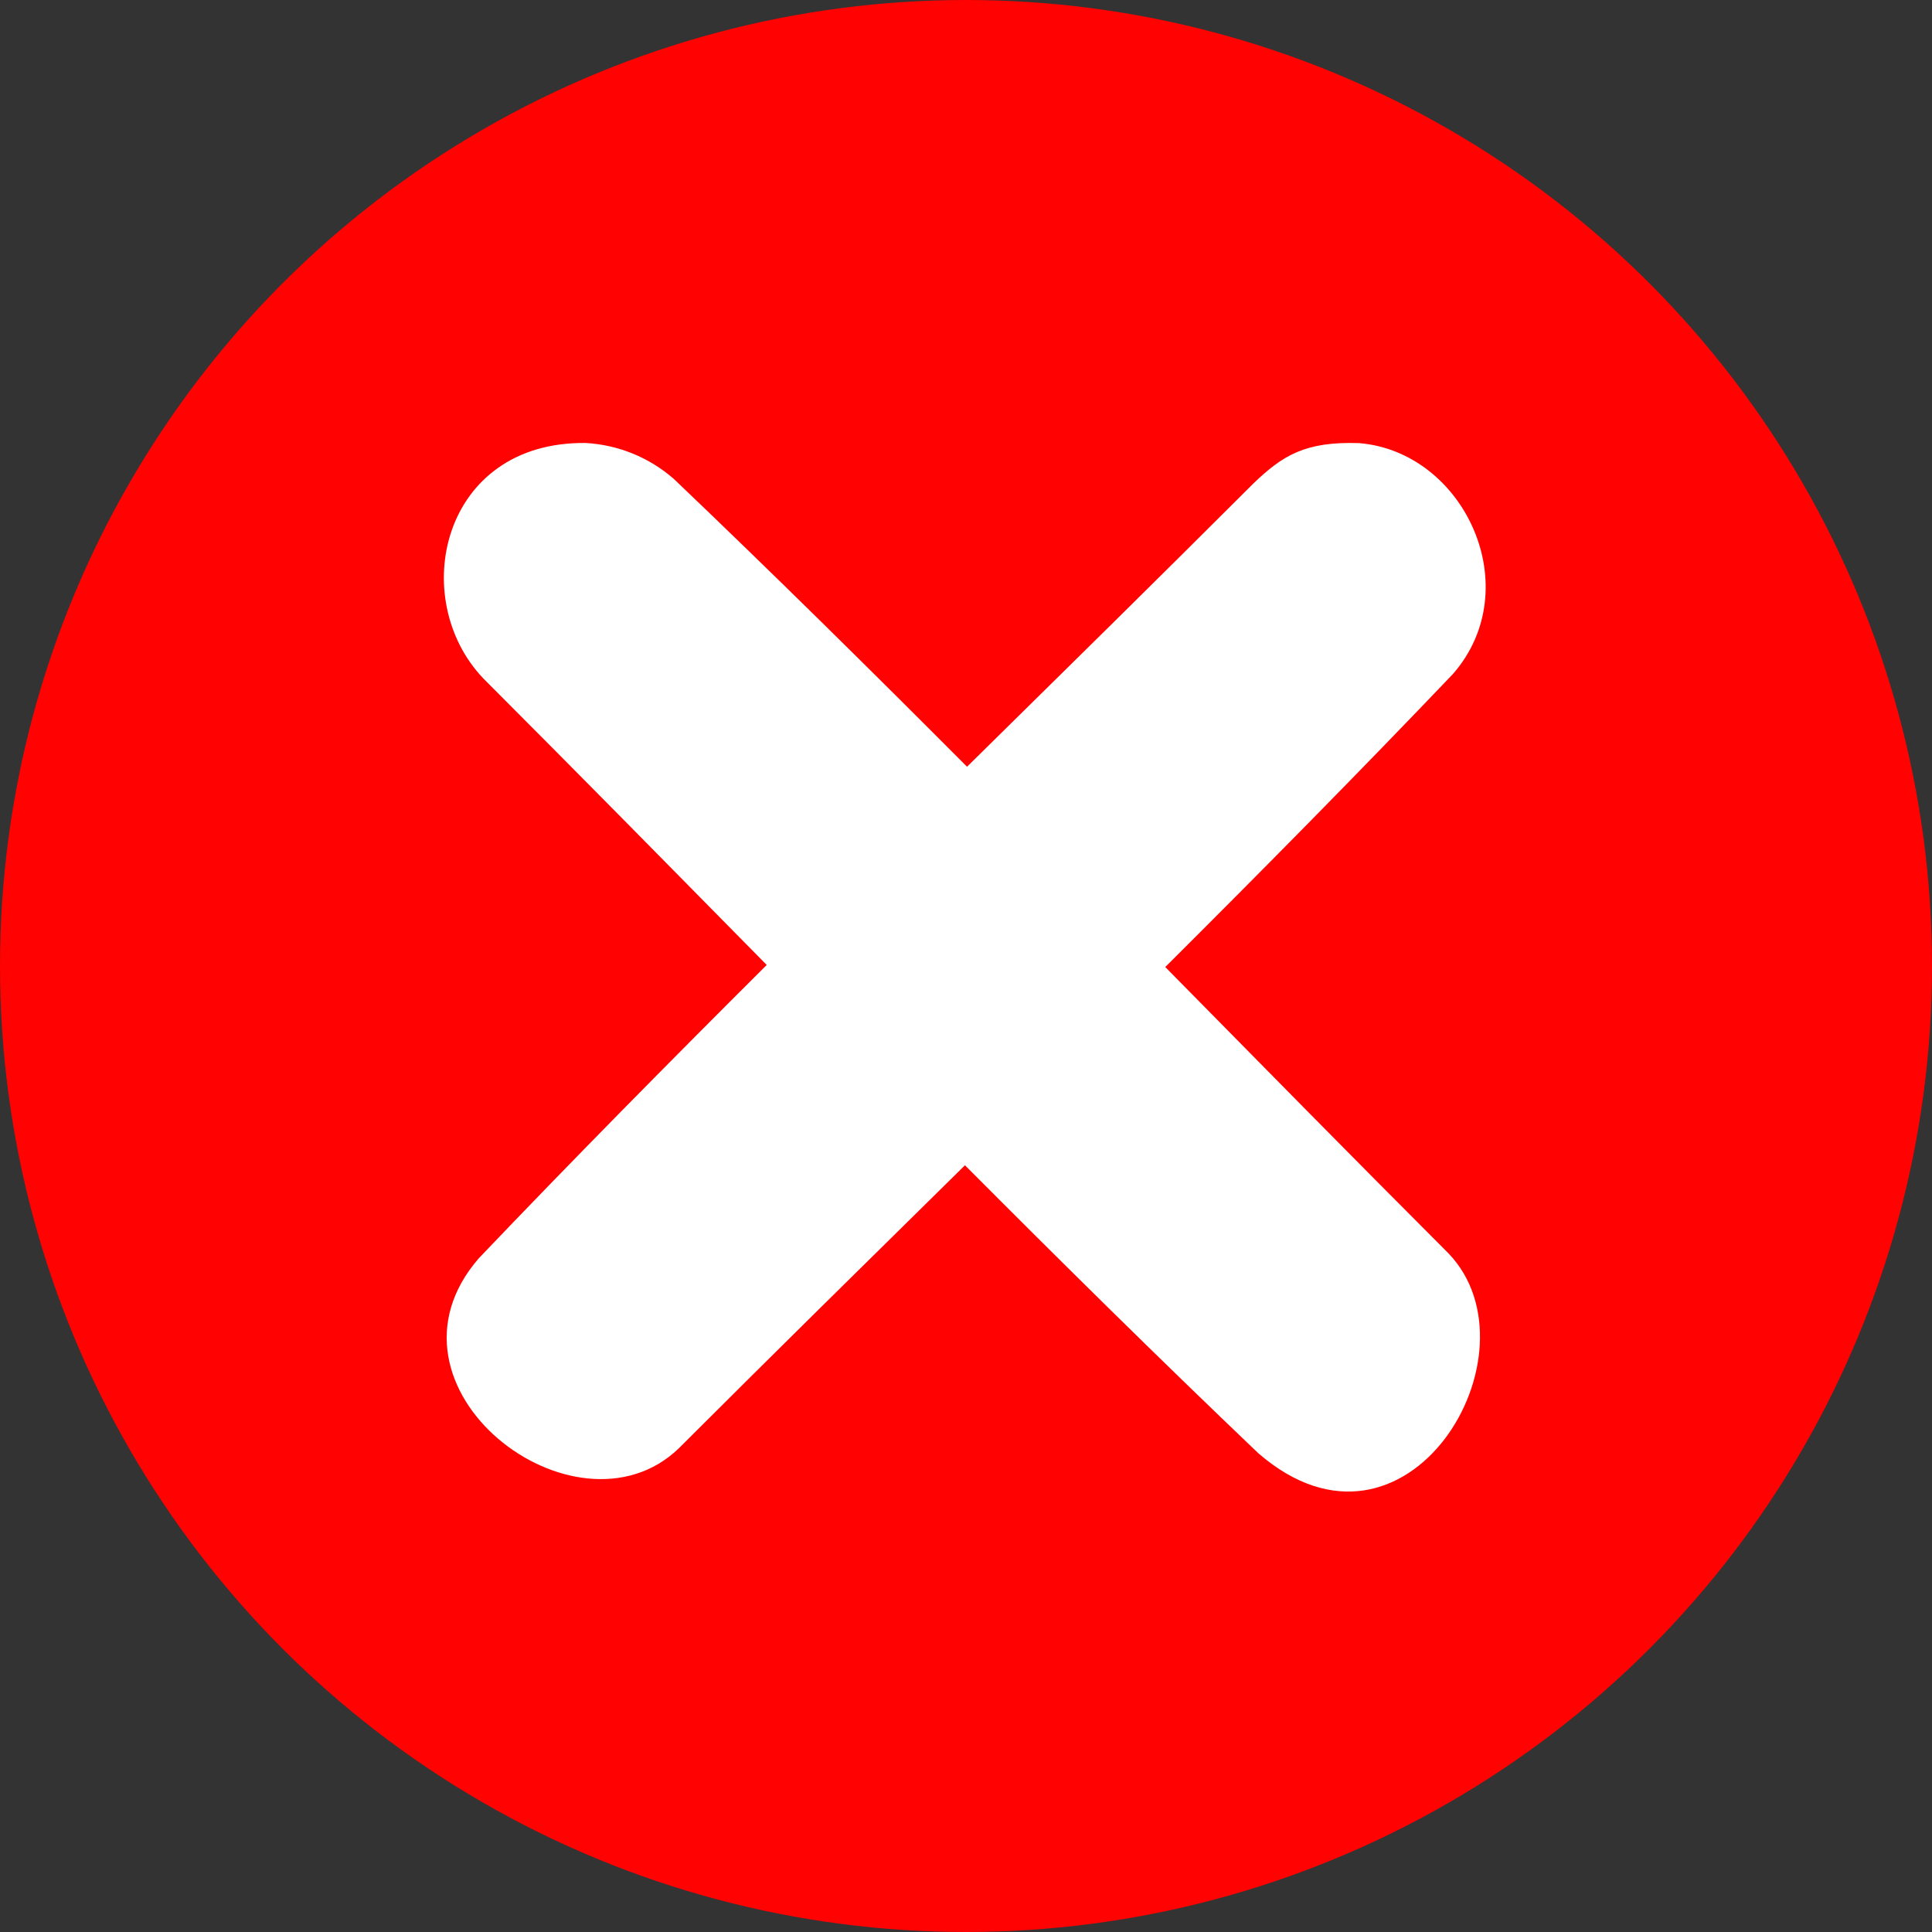
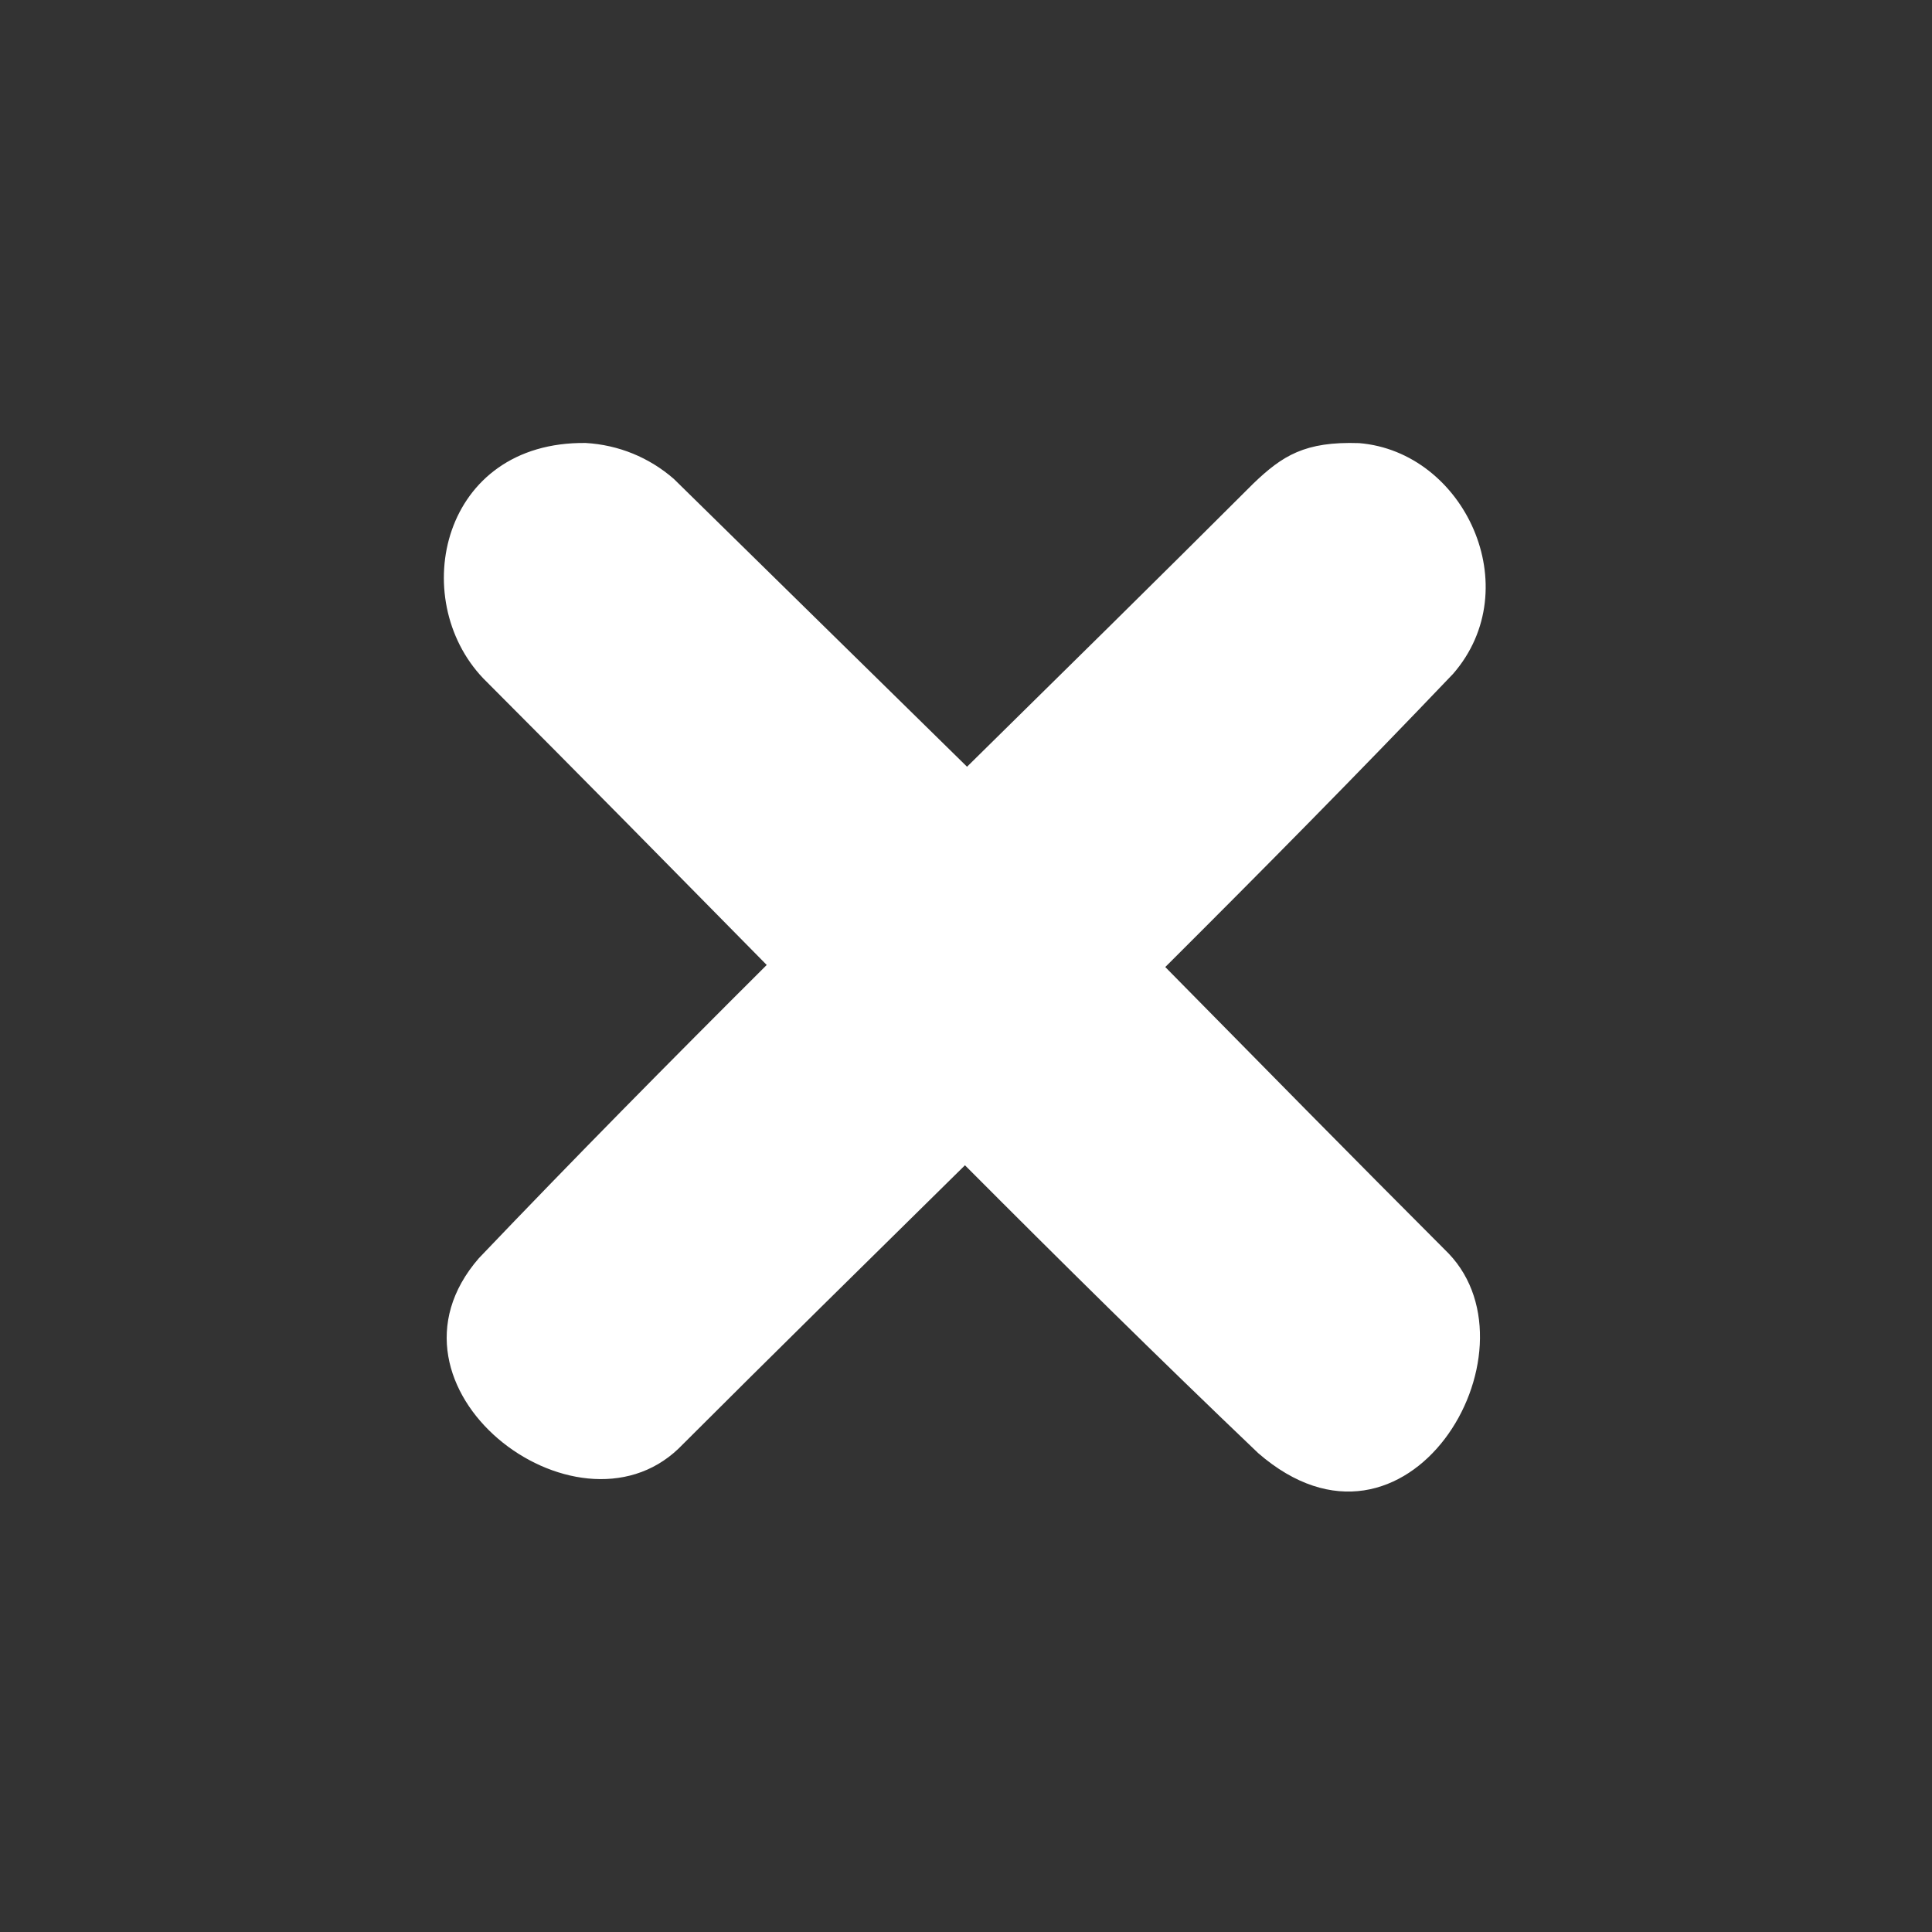
<svg xmlns="http://www.w3.org/2000/svg" width="16px" height="16px" viewBox="0 0 28 28" version="1.1" xml:space="preserve" style="fill-rule:evenodd;clip-rule:evenodd;stroke-linejoin:round;stroke-miterlimit:2;">
  <rect x="0" y="0" width="28" height="28" fill="#333333" stroke="none" />
-   <circle cx="14" cy="14" r="14" style="fill:#ff0201;" />
-   <path d="M14.015,11.112c1.387,-1.366 2.775,-2.731 4.152,-4.107c0.418,-0.4 0.744,-0.61 1.531,-0.583c1.525,0.126 2.445,2.096 1.362,3.343c-1.371,1.437 -2.766,2.849 -4.172,4.25c1.366,1.387 2.731,2.775 4.107,4.152c1.373,1.438 -0.605,4.764 -2.76,2.893c-1.437,-1.371 -2.849,-2.766 -4.25,-4.172c-1.387,1.366 -2.775,2.731 -4.152,4.107c-1.491,1.423 -4.518,-0.889 -2.893,-2.76c1.371,-1.437 2.766,-2.849 4.172,-4.25c-1.366,-1.387 -2.731,-2.775 -4.107,-4.152c-1.106,-1.159 -0.607,-3.437 1.484,-3.413c0.476,0.028 0.918,0.209 1.276,0.52c1.437,1.371 2.849,2.766 4.25,4.172Z" style="fill:#fff;" />
+   <path d="M14.015,11.112c1.387,-1.366 2.775,-2.731 4.152,-4.107c0.418,-0.4 0.744,-0.61 1.531,-0.583c1.525,0.126 2.445,2.096 1.362,3.343c-1.371,1.437 -2.766,2.849 -4.172,4.25c1.366,1.387 2.731,2.775 4.107,4.152c1.373,1.438 -0.605,4.764 -2.76,2.893c-1.437,-1.371 -2.849,-2.766 -4.25,-4.172c-1.387,1.366 -2.775,2.731 -4.152,4.107c-1.491,1.423 -4.518,-0.889 -2.893,-2.76c1.371,-1.437 2.766,-2.849 4.172,-4.25c-1.366,-1.387 -2.731,-2.775 -4.107,-4.152c-1.106,-1.159 -0.607,-3.437 1.484,-3.413c0.476,0.028 0.918,0.209 1.276,0.52Z" style="fill:#fff;" />
</svg>